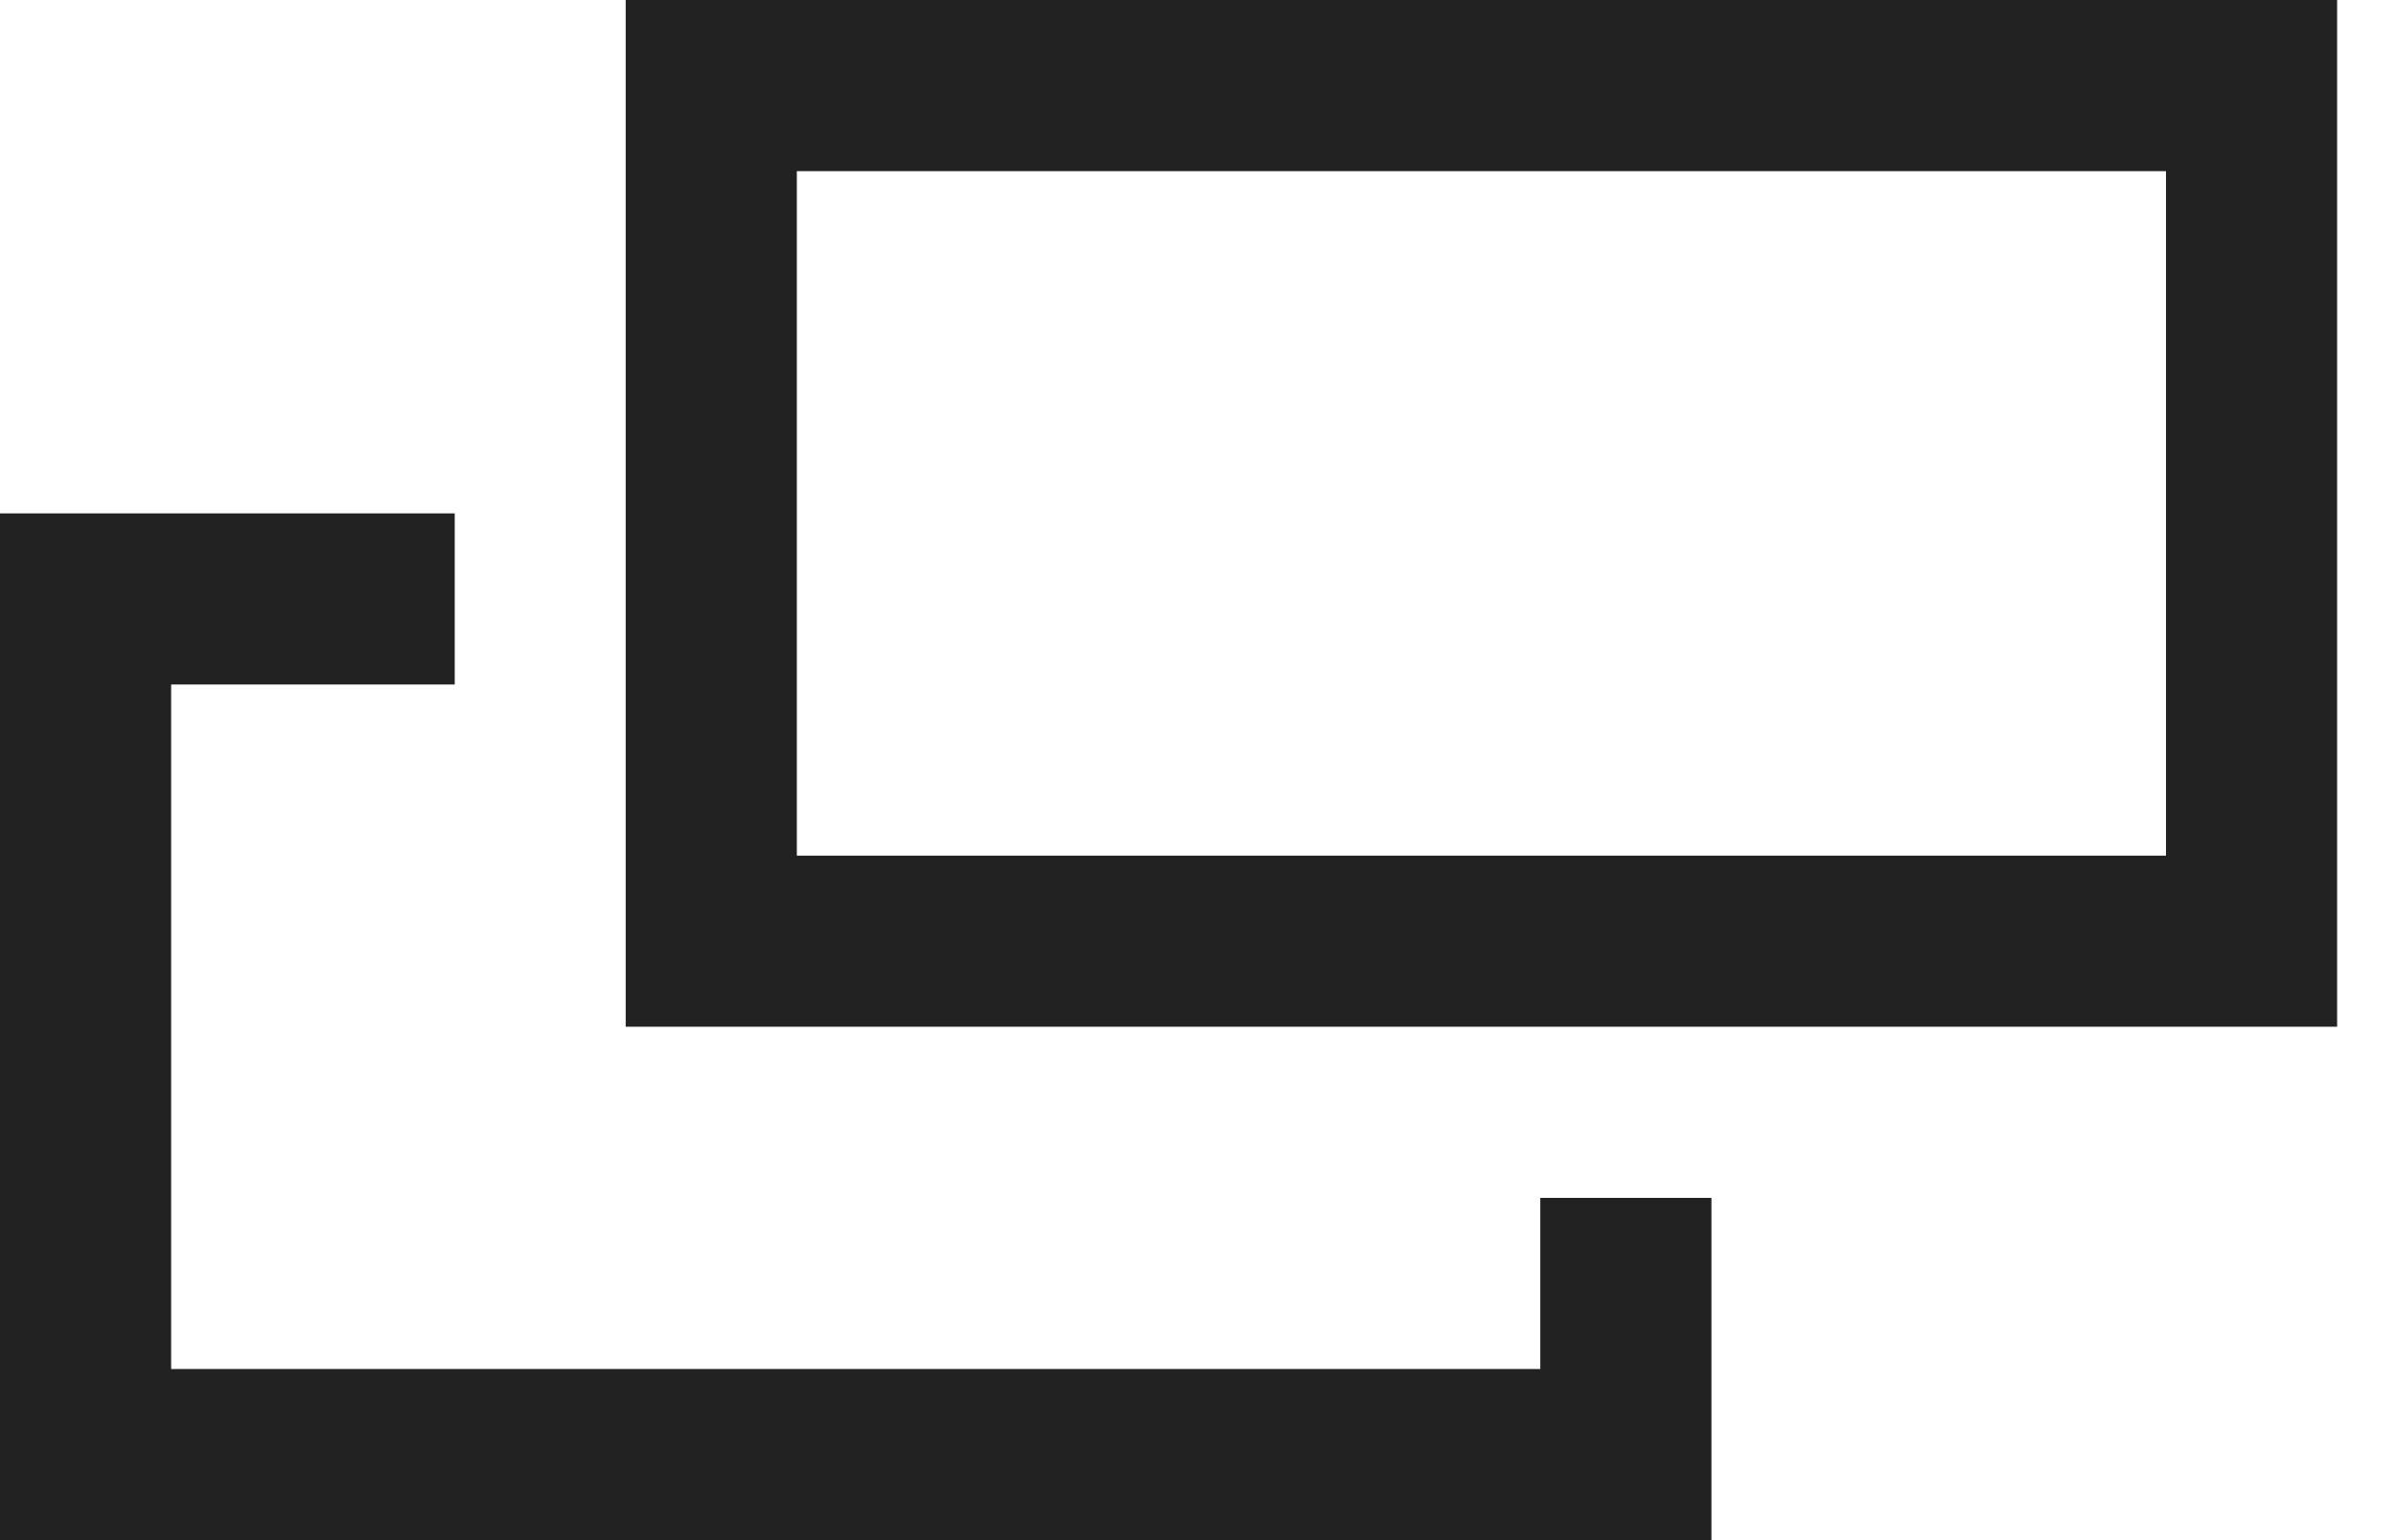
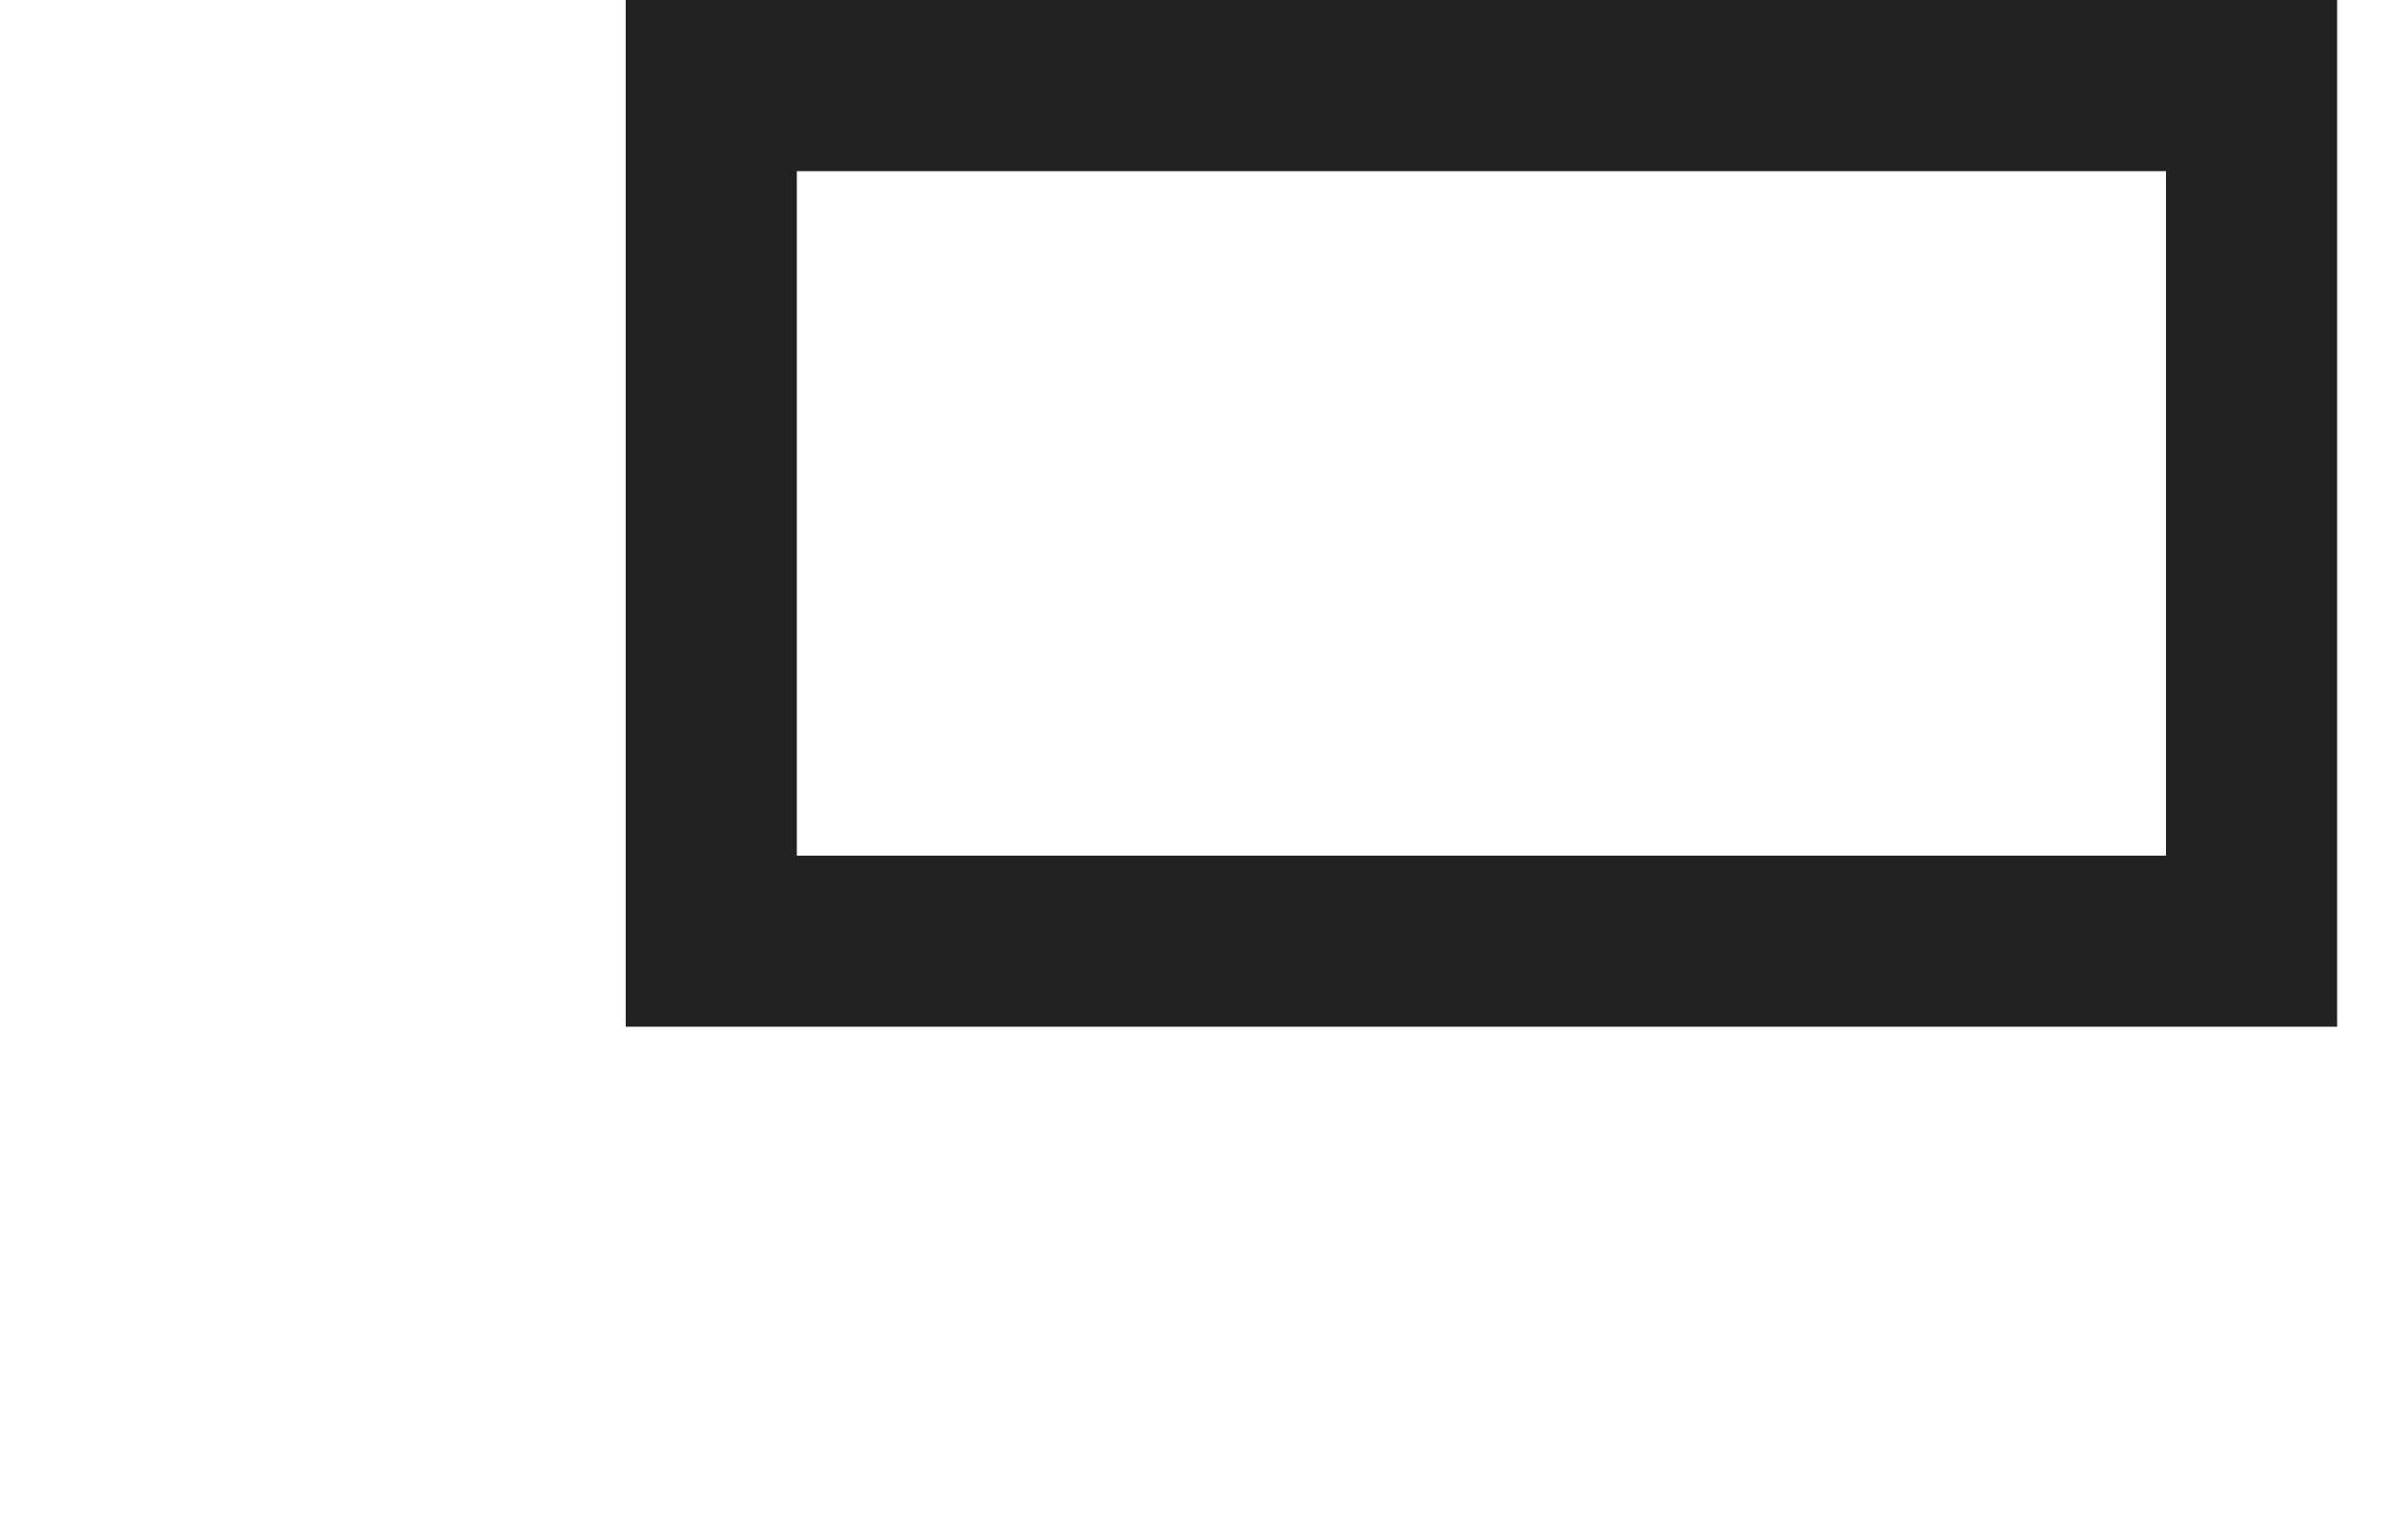
<svg xmlns="http://www.w3.org/2000/svg" width="14" height="9" viewBox="0 0 14 9" fill="none">
  <g clip-path="url(#clip0_760_2615)">
-     <path d="M10 9H0V3H2.657V4H1V8H9V7H10V9Z" fill="#222222" />
    <path d="M13.656 6H3.656V0H13.656V6ZM4.656 5H12.656V1H4.656V5Z" fill="#222222" />
  </g>
  <defs>
    <clipPath id="clip0_760_2615">
      <rect width="13.657" height="9" fill="white" />
    </clipPath>
  </defs>
</svg>